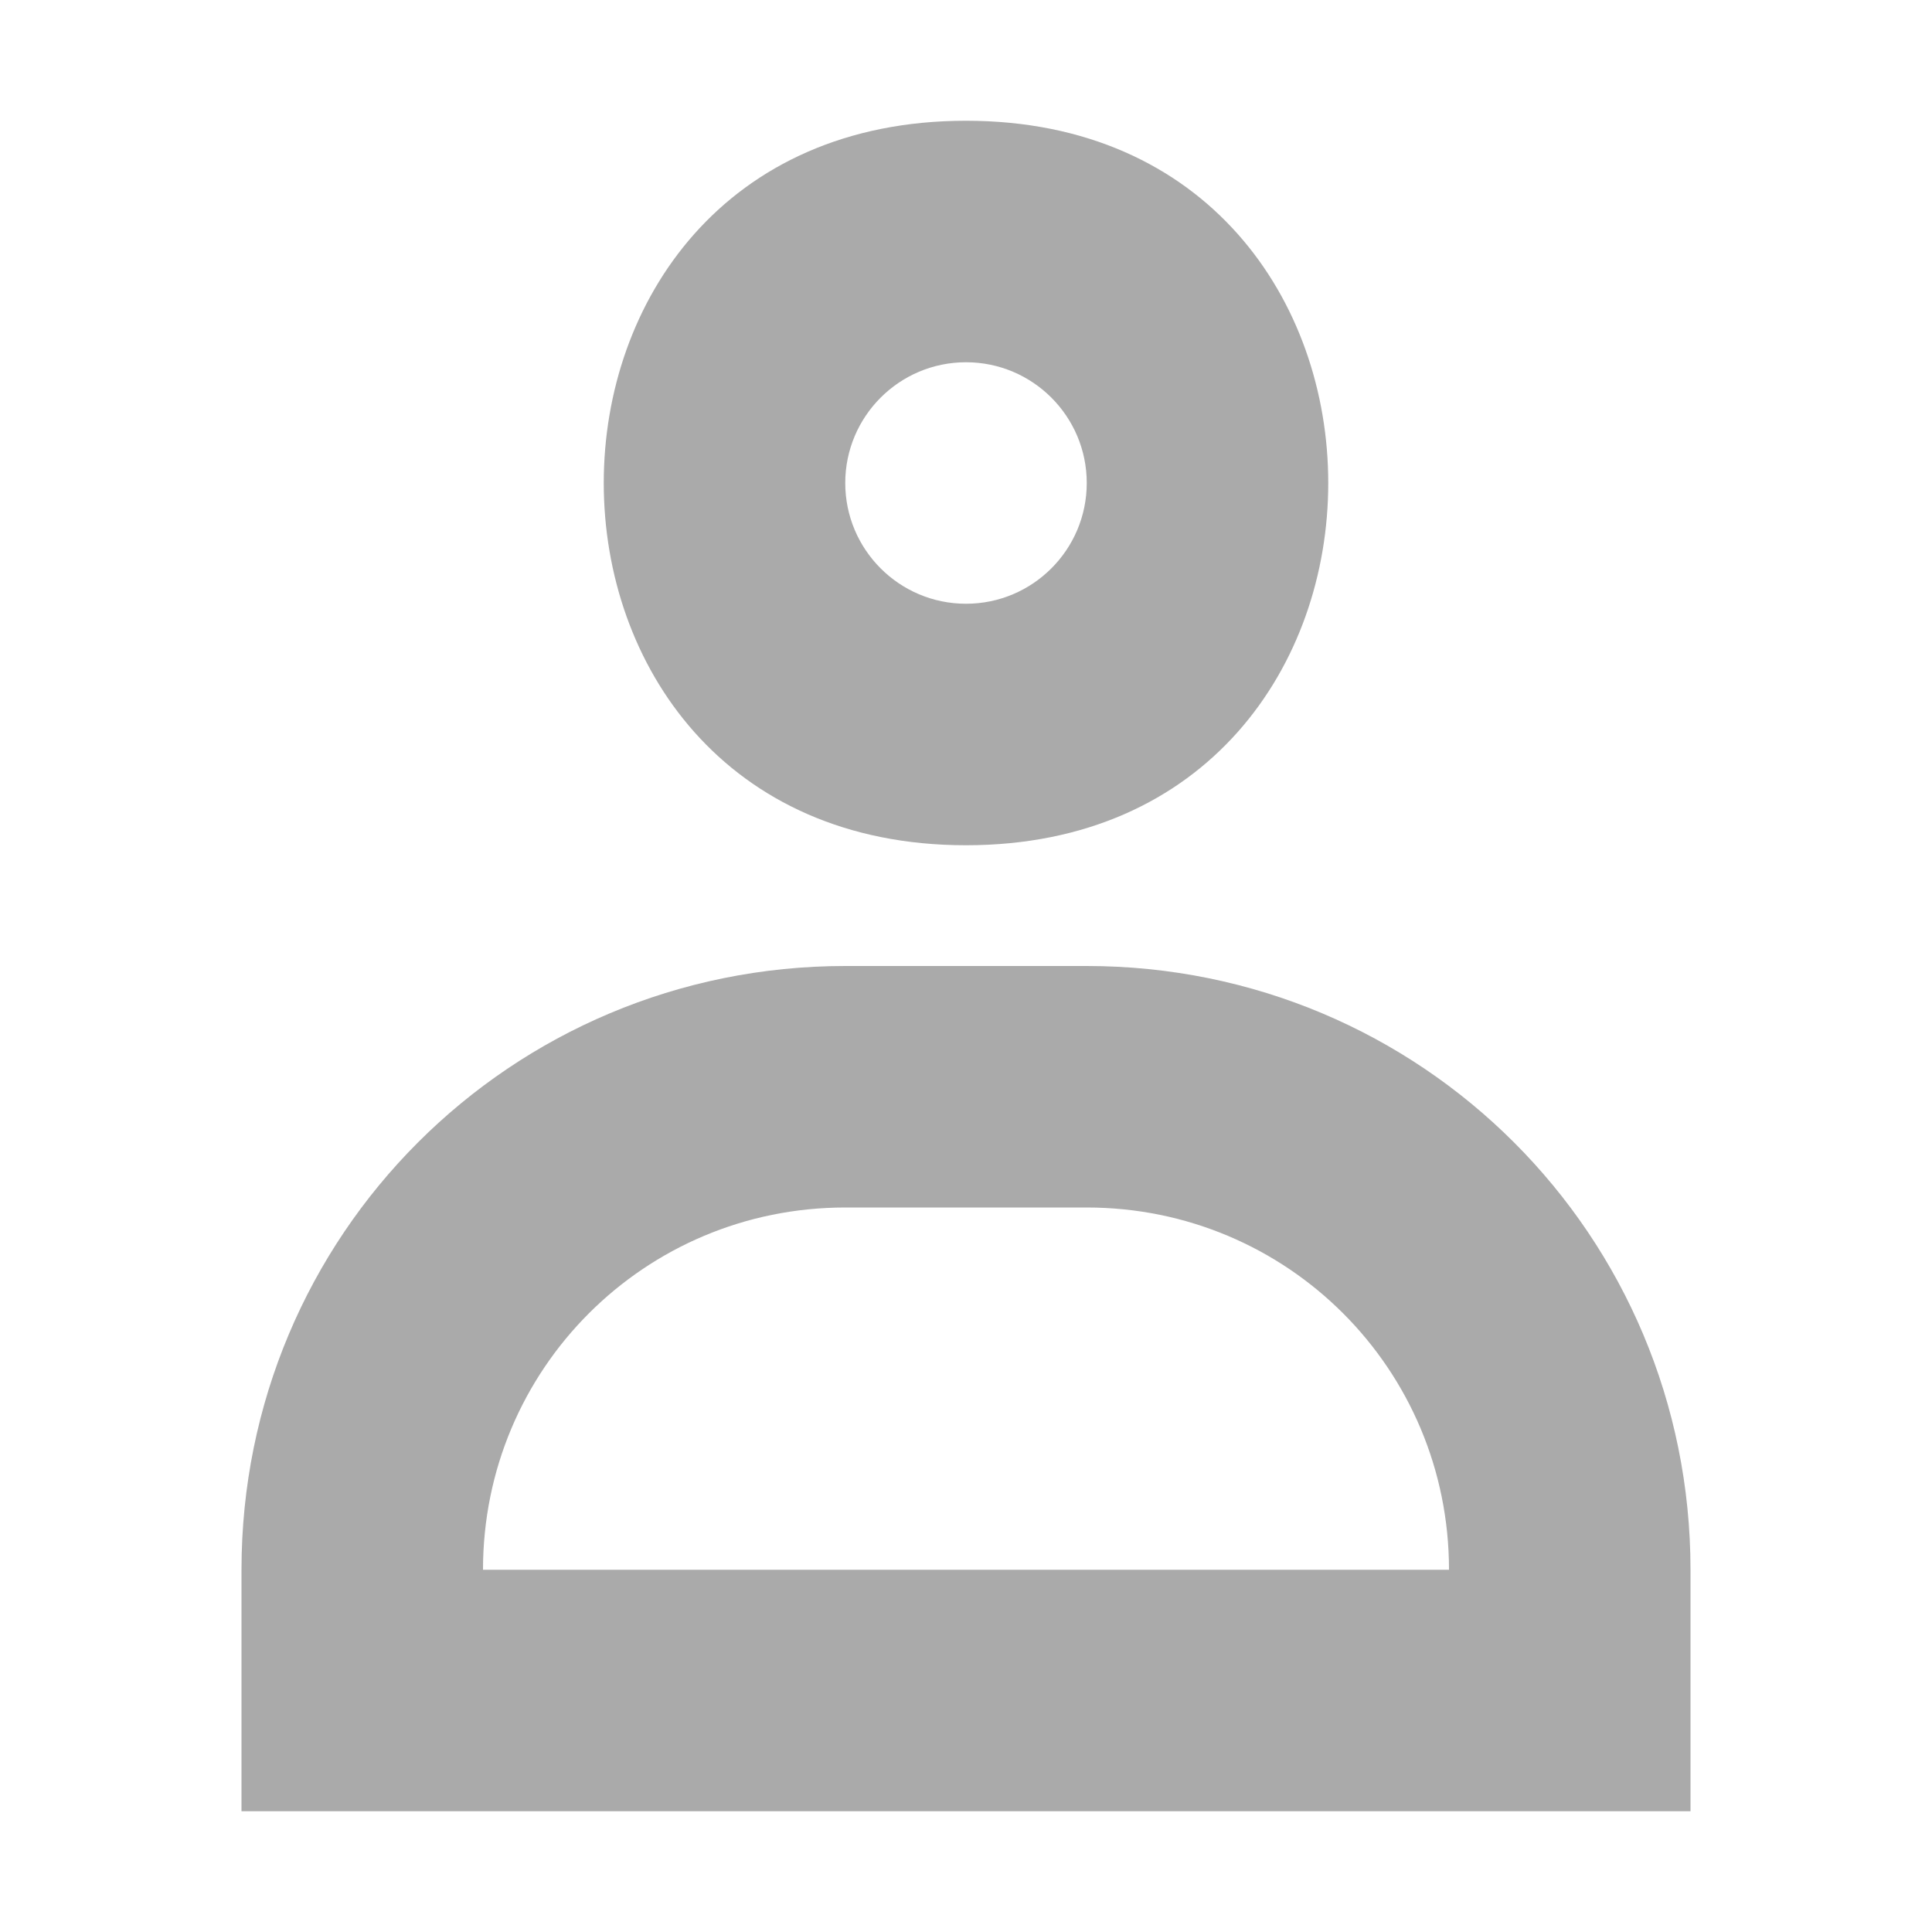
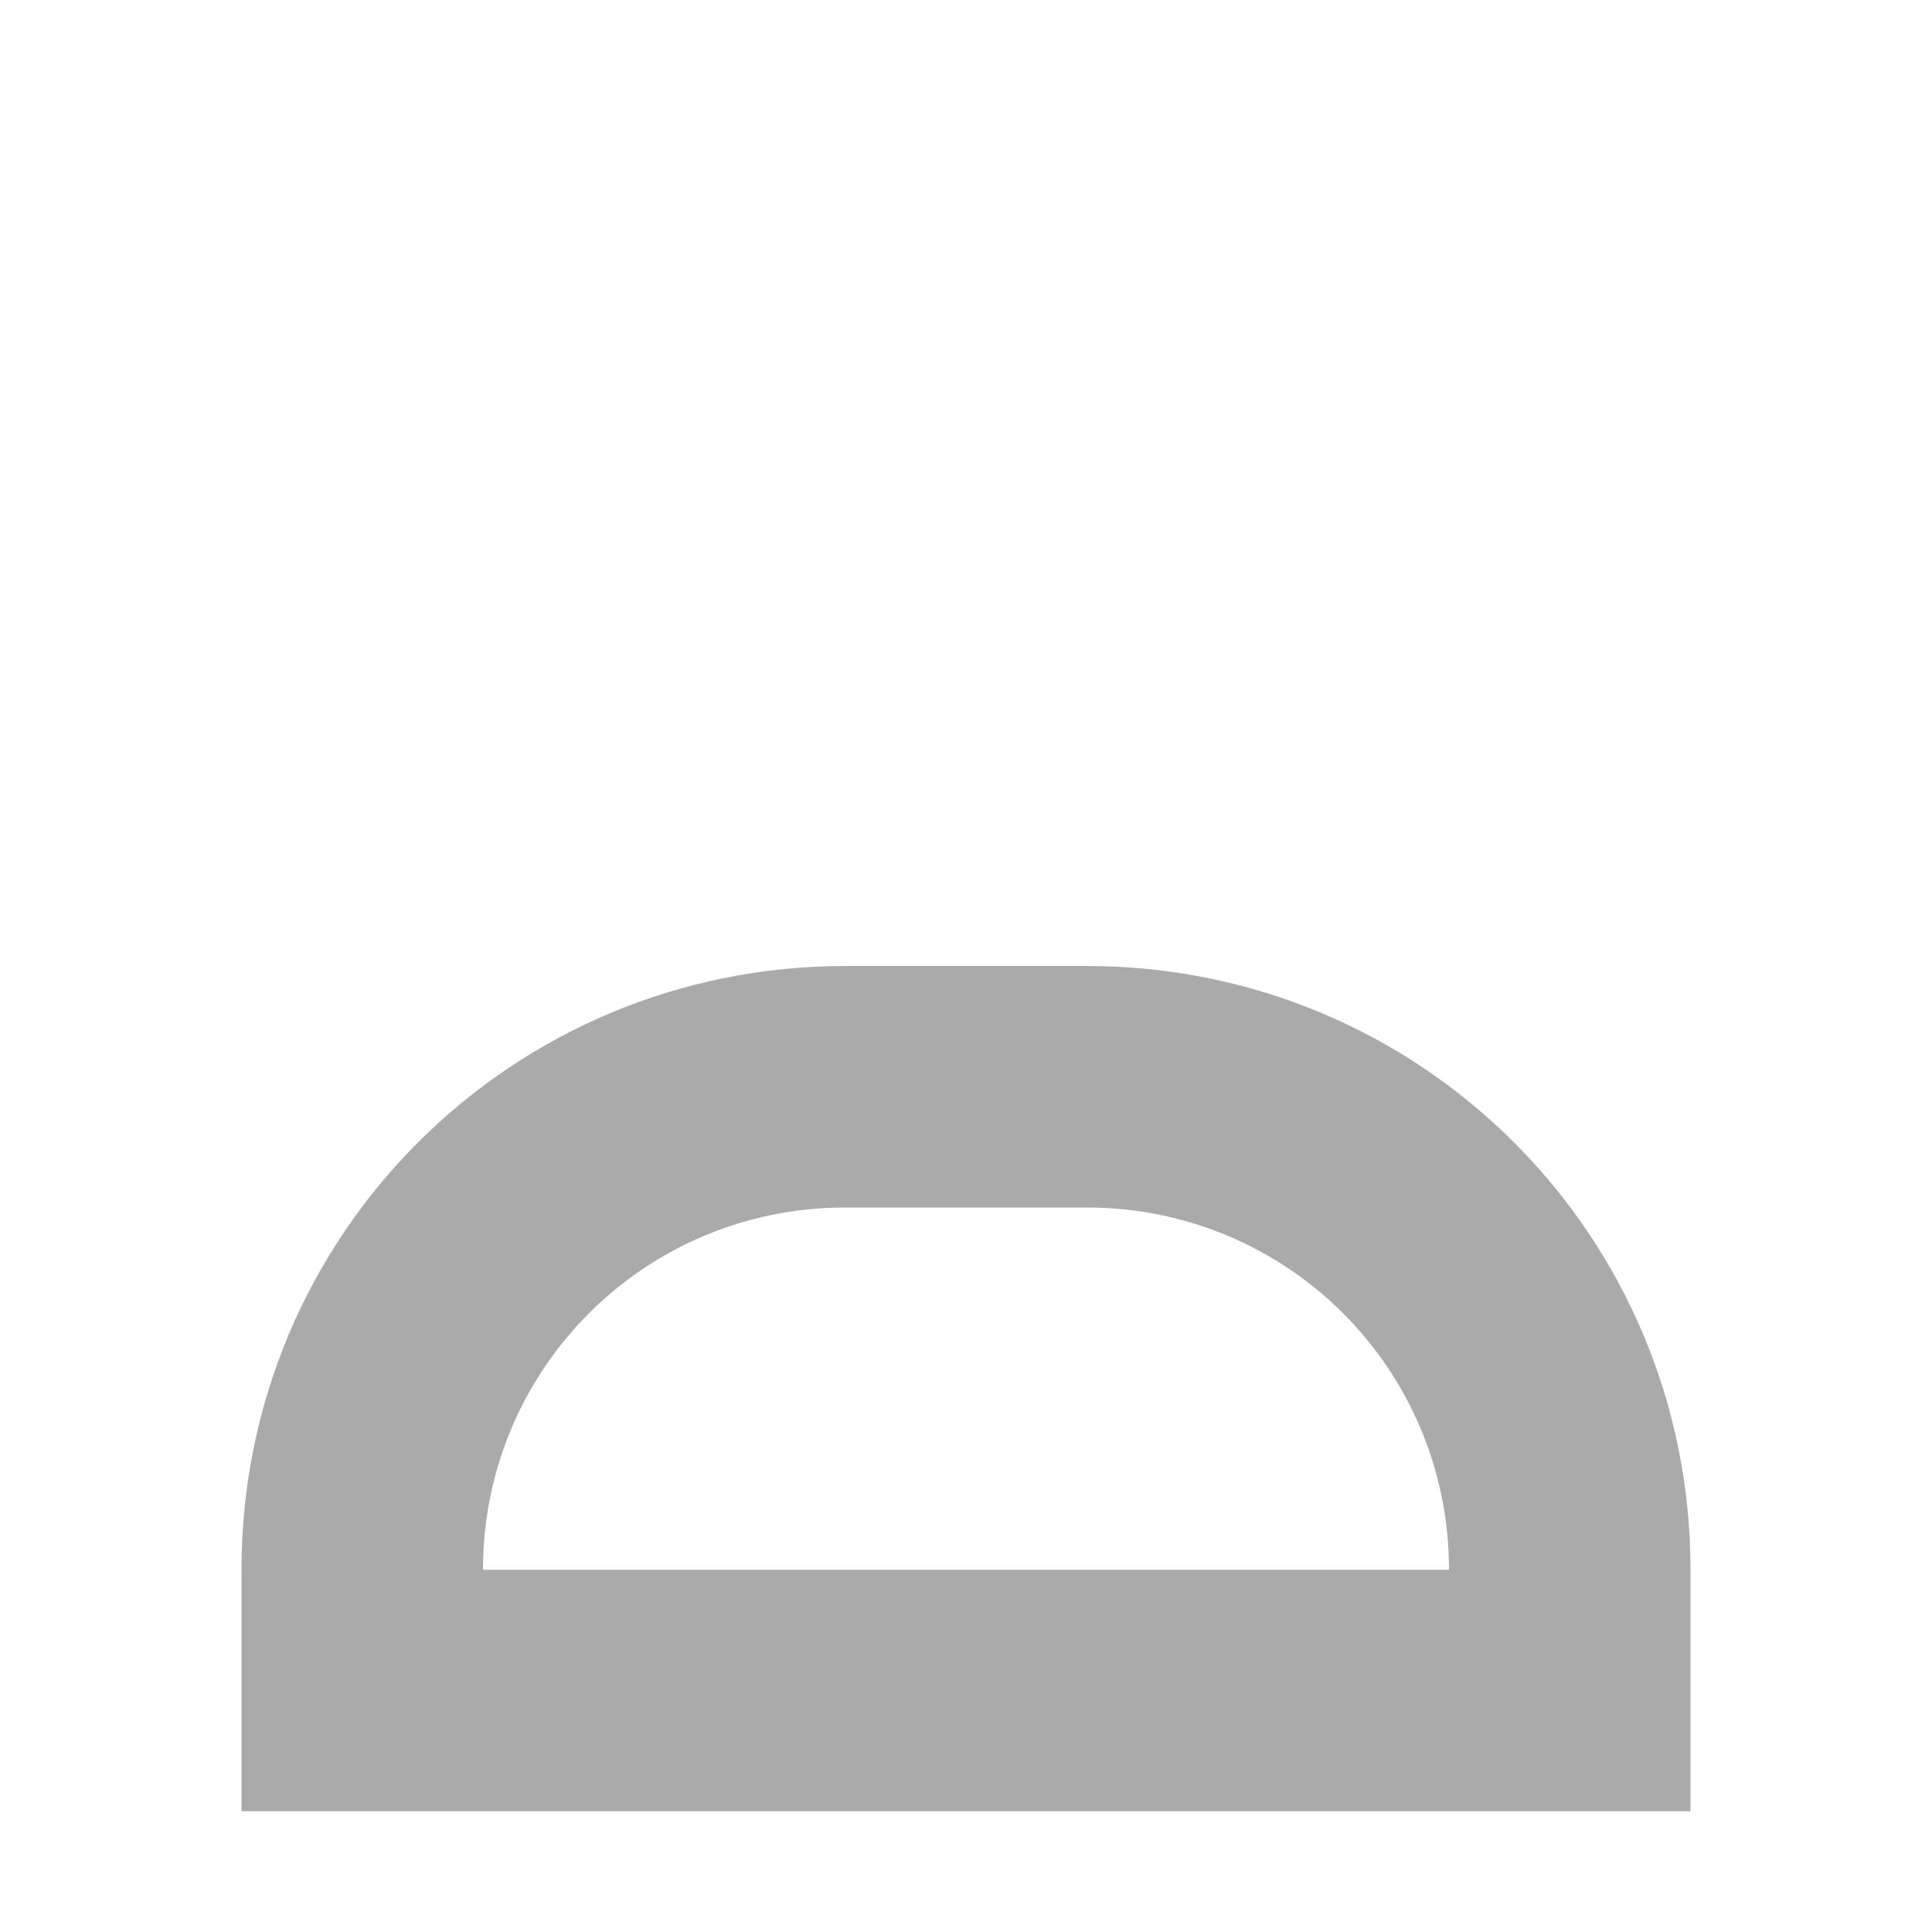
<svg xmlns="http://www.w3.org/2000/svg" width="16" height="16" version="1.1">
  <path d="m7 8c-2.77 0-5 2.23-5 5v2h12v-2c0-2.77-2.23-5-5-5h-2zm0 2h2c1.662 0 3 1.338 3 3h-8c0-1.662 1.338-3 3-3z" fill="#aaaaaa" />
-   <path d="m8 1c-4 0-4 6 0 6 4 0 4-6 0-6zm0 2c0.552 0 1 0.448 1 1s-0.448 1-1 1-1-0.448-1-1 0.448-1 1-1z" fill="#aaaaaa" />
</svg>